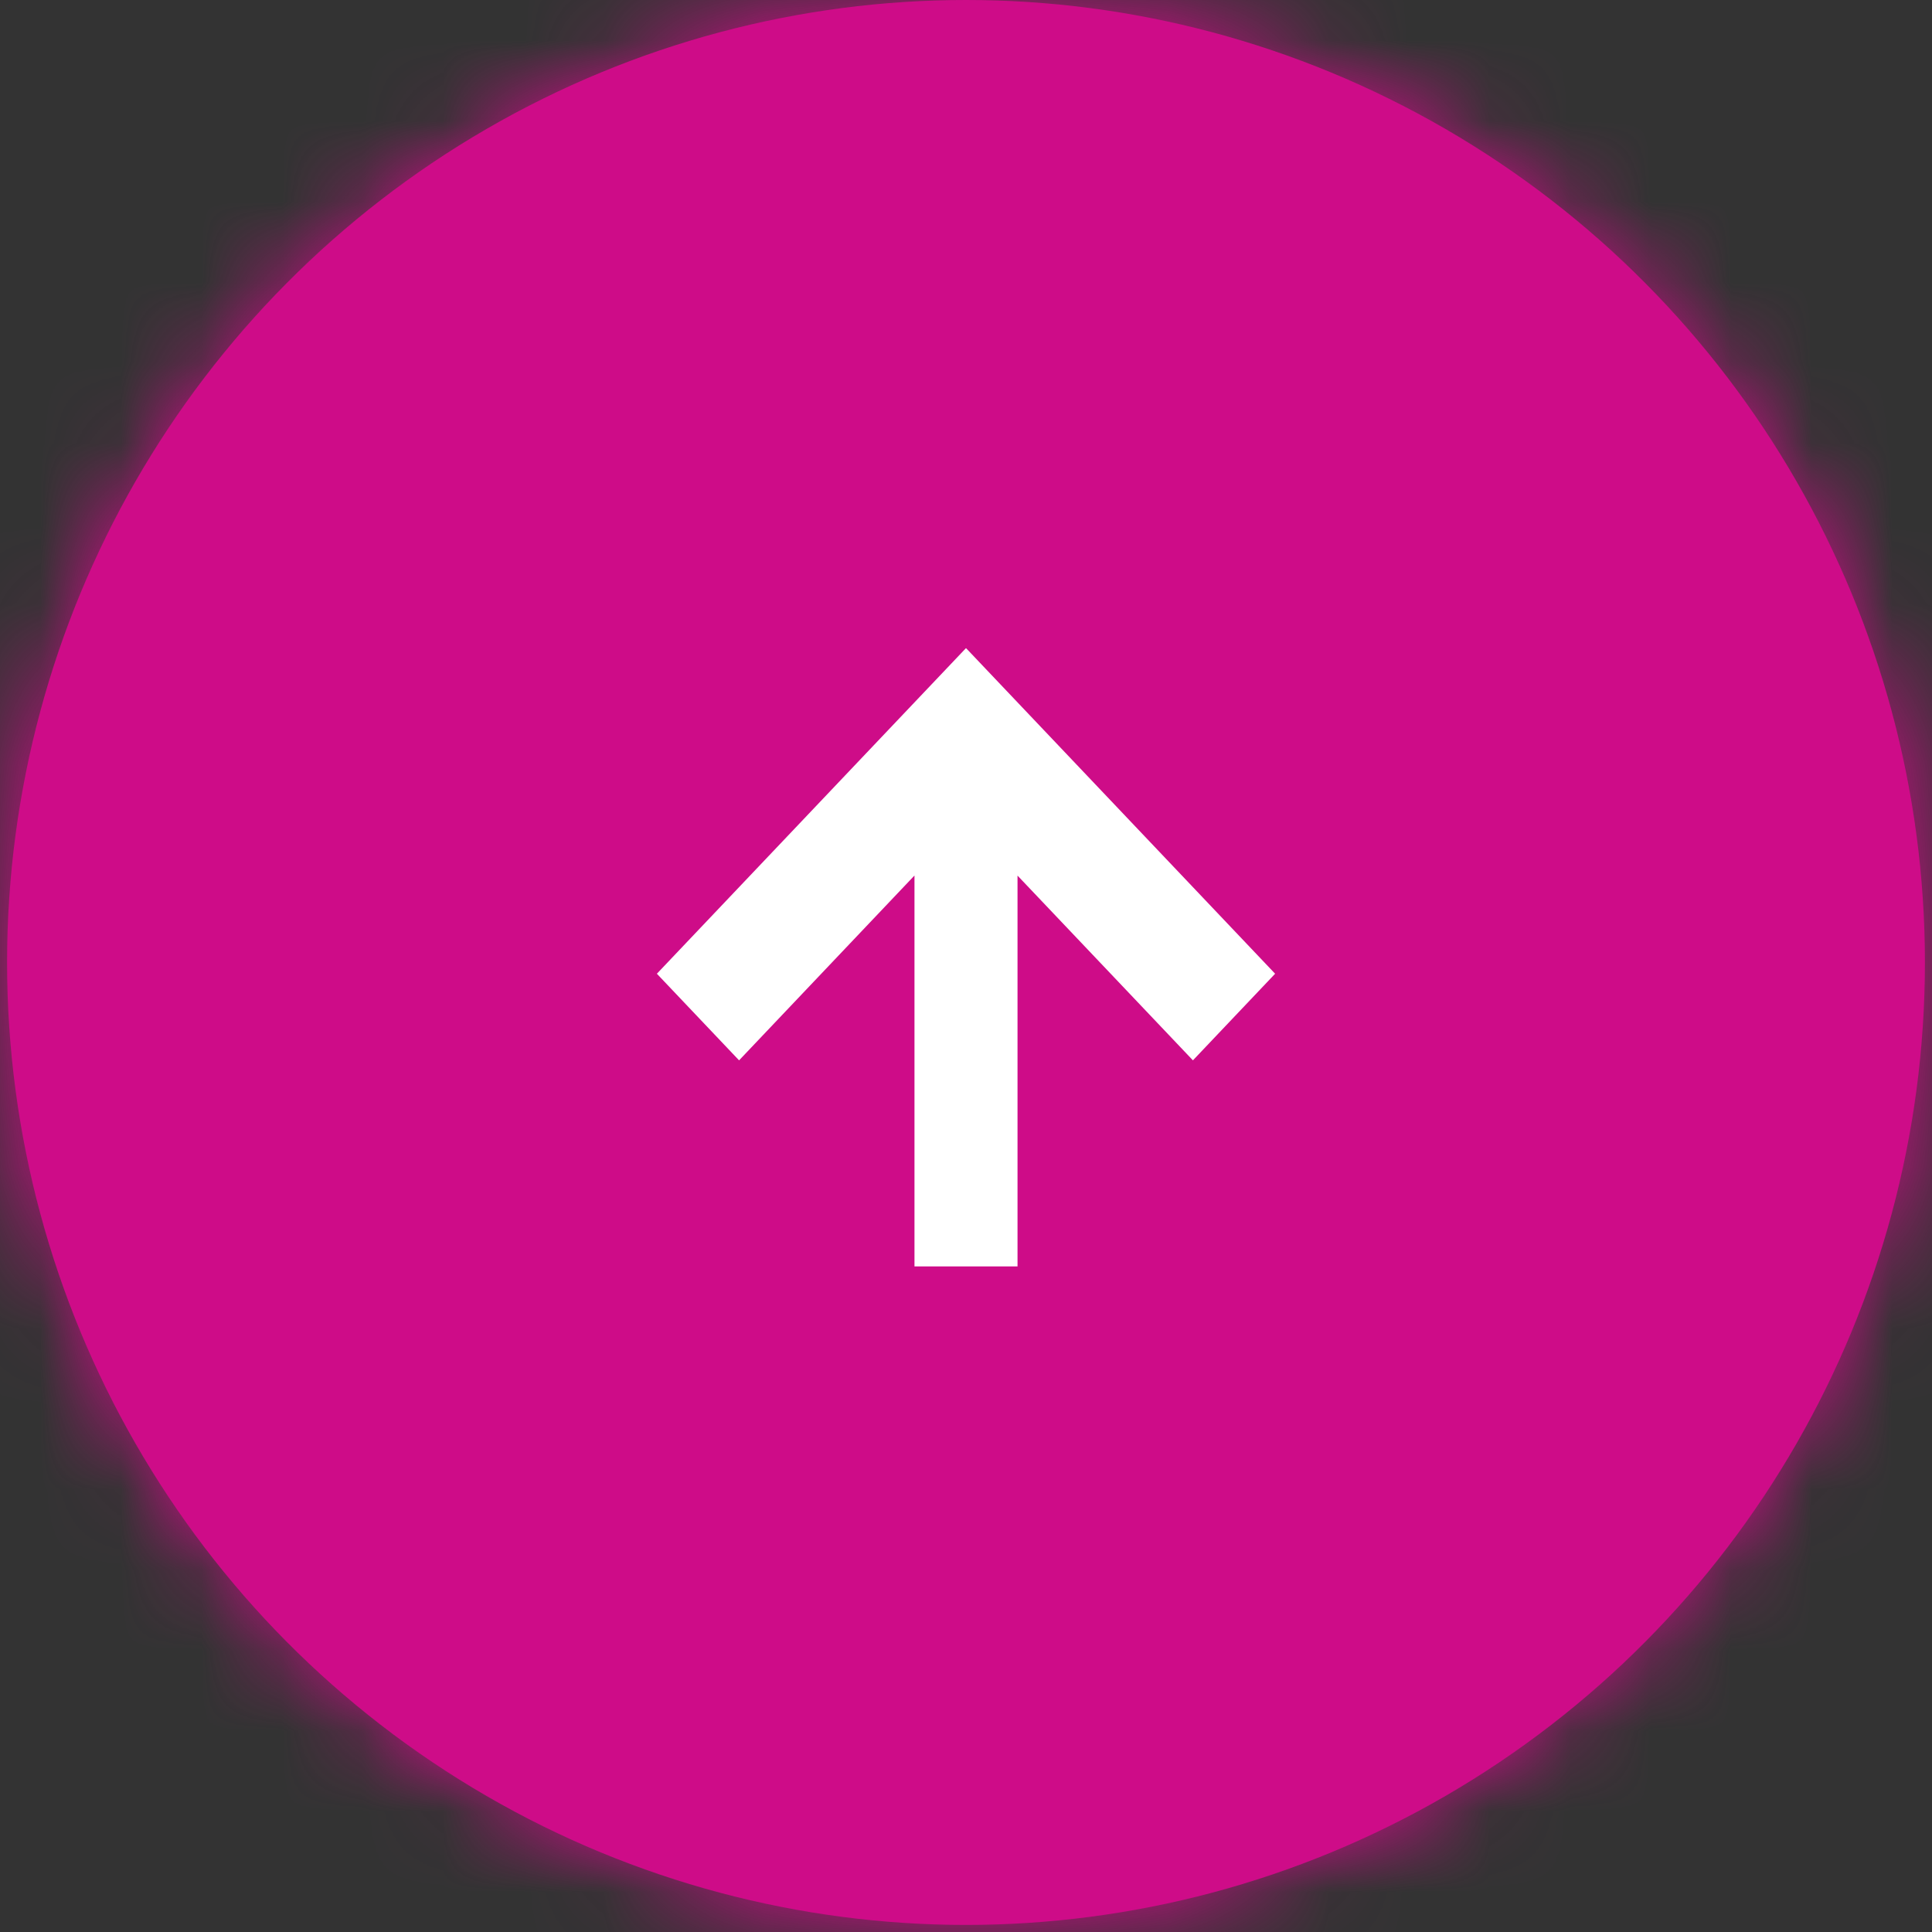
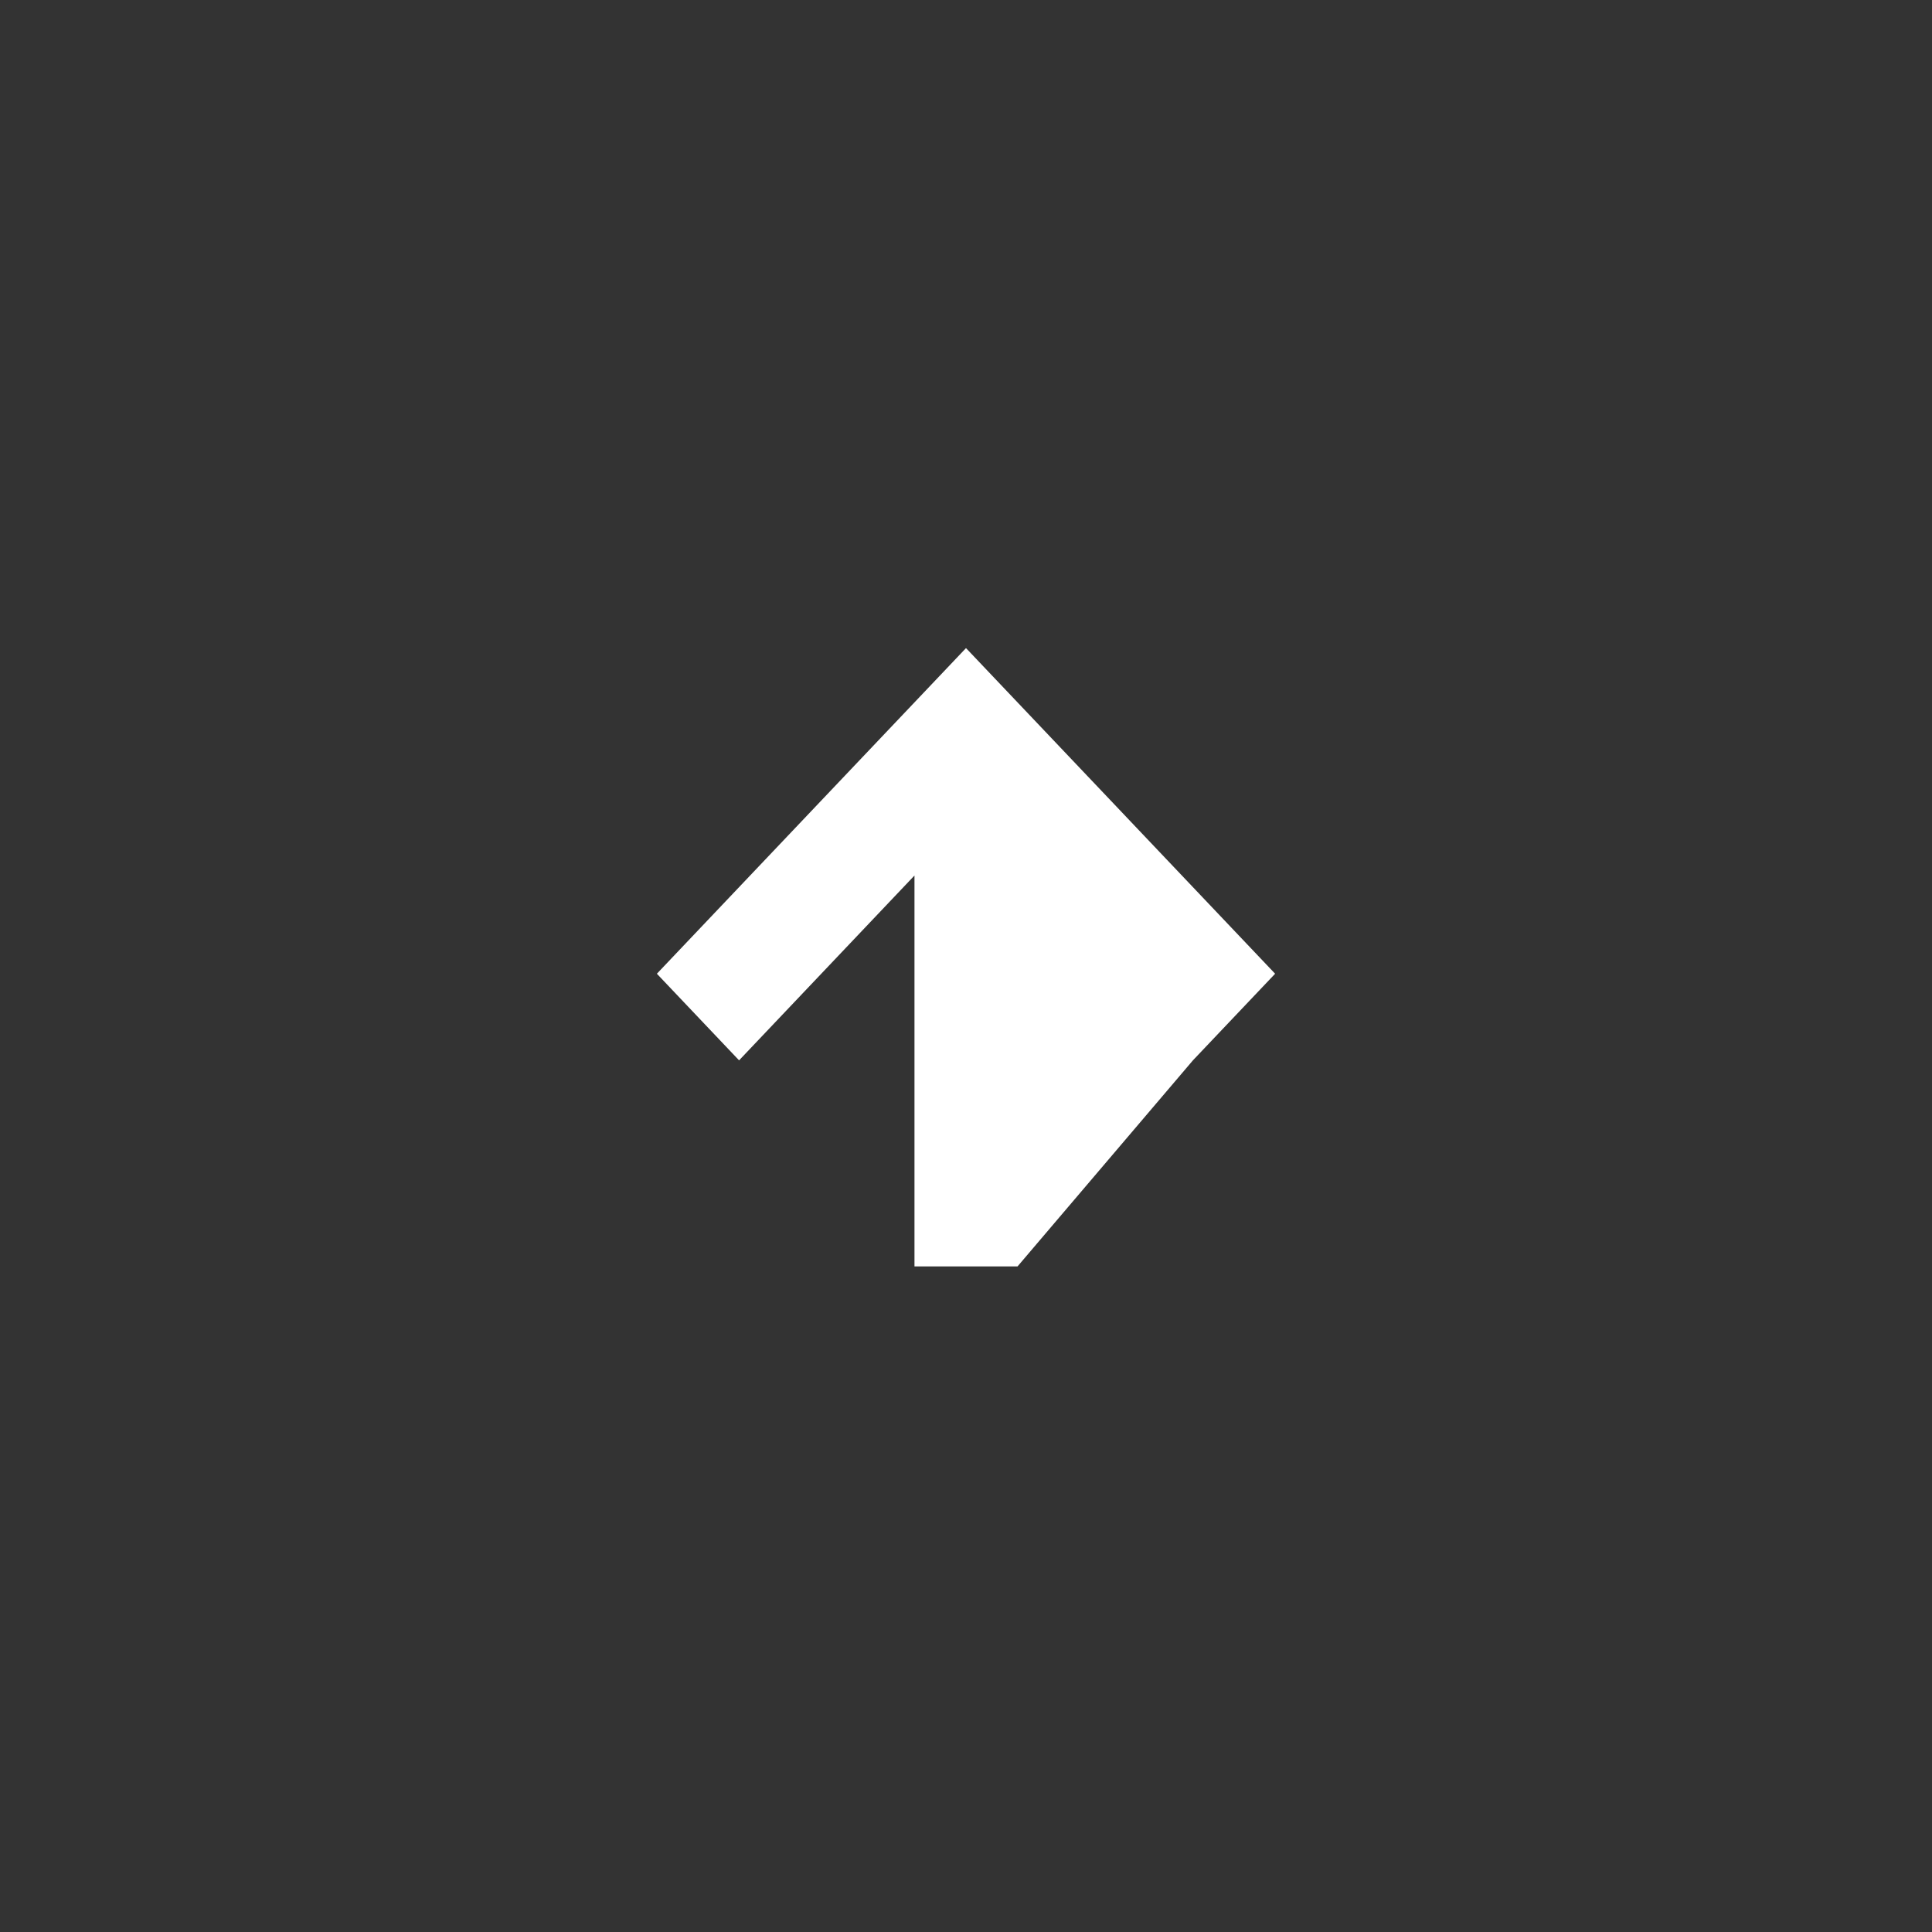
<svg xmlns="http://www.w3.org/2000/svg" xmlns:xlink="http://www.w3.org/1999/xlink" width="24px" height="24px" viewBox="0 0 24 24" version="1.1">
  <rect x="0" y="0" width="24" height="24" fill="#333333" stroke="none" />
  <title>Icon/Shopping</title>
  <defs>
-     <ellipse id="path-1" cx="12" cy="11.956" rx="11.912" ry="11.956" />
-     <path d="M3.636,-1.38682959e-13 L7.68,3.839 L7.677,3.84 L7.68,3.841 L3.636,7.68 L2.56,6.659 L4.855,4.48 L-1.07661435e-12,4.48 L-1.07661435e-12,3.2 L4.856,3.2 L2.56,1.021 L3.636,-1.38682959e-13 Z" id="path-3" />
+     <path d="M3.636,-1.38682959e-13 L7.68,3.839 L7.677,3.84 L7.68,3.841 L3.636,7.68 L2.56,6.659 L-1.07661435e-12,4.48 L-1.07661435e-12,3.2 L4.856,3.2 L2.56,1.021 L3.636,-1.38682959e-13 Z" id="path-3" />
  </defs>
  <g id="Symbols" stroke="none" stroke-width="1" fill="none" fill-rule="evenodd">
    <g id="Component/3/A/Global-Footer-Copyright-" transform="translate(-1302, -24)">
      <g id="Group-73" transform="translate(1302, 24)">
        <g id="Colour/Grey/Light-Grey">
          <mask id="mask-2" fill="white">
            <use xlink:href="#path-1" />
          </mask>
          <use id="Mask" fill="#CE0C88" xlink:href="#path-1" />
          <g id="Group" mask="url(#mask-2)" fill="#CE0C88">
            <g id="Colour/Grey/Light-Grey">
-               <rect id="Rectangle" x="0" y="0" width="24" height="24" />
-             </g>
+               </g>
          </g>
        </g>
        <g id="Colour/Grey/White-Copy" transform="translate(8.16, 8.052)">
          <mask id="mask-4" fill="white">
            <use xlink:href="#path-3" />
          </mask>
          <use id="Mask" fill="#FFFFFF" transform="translate(3.84, 3.84) rotate(-90) translate(-3.84, -3.84) " xlink:href="#path-3" />
        </g>
      </g>
    </g>
  </g>
</svg>